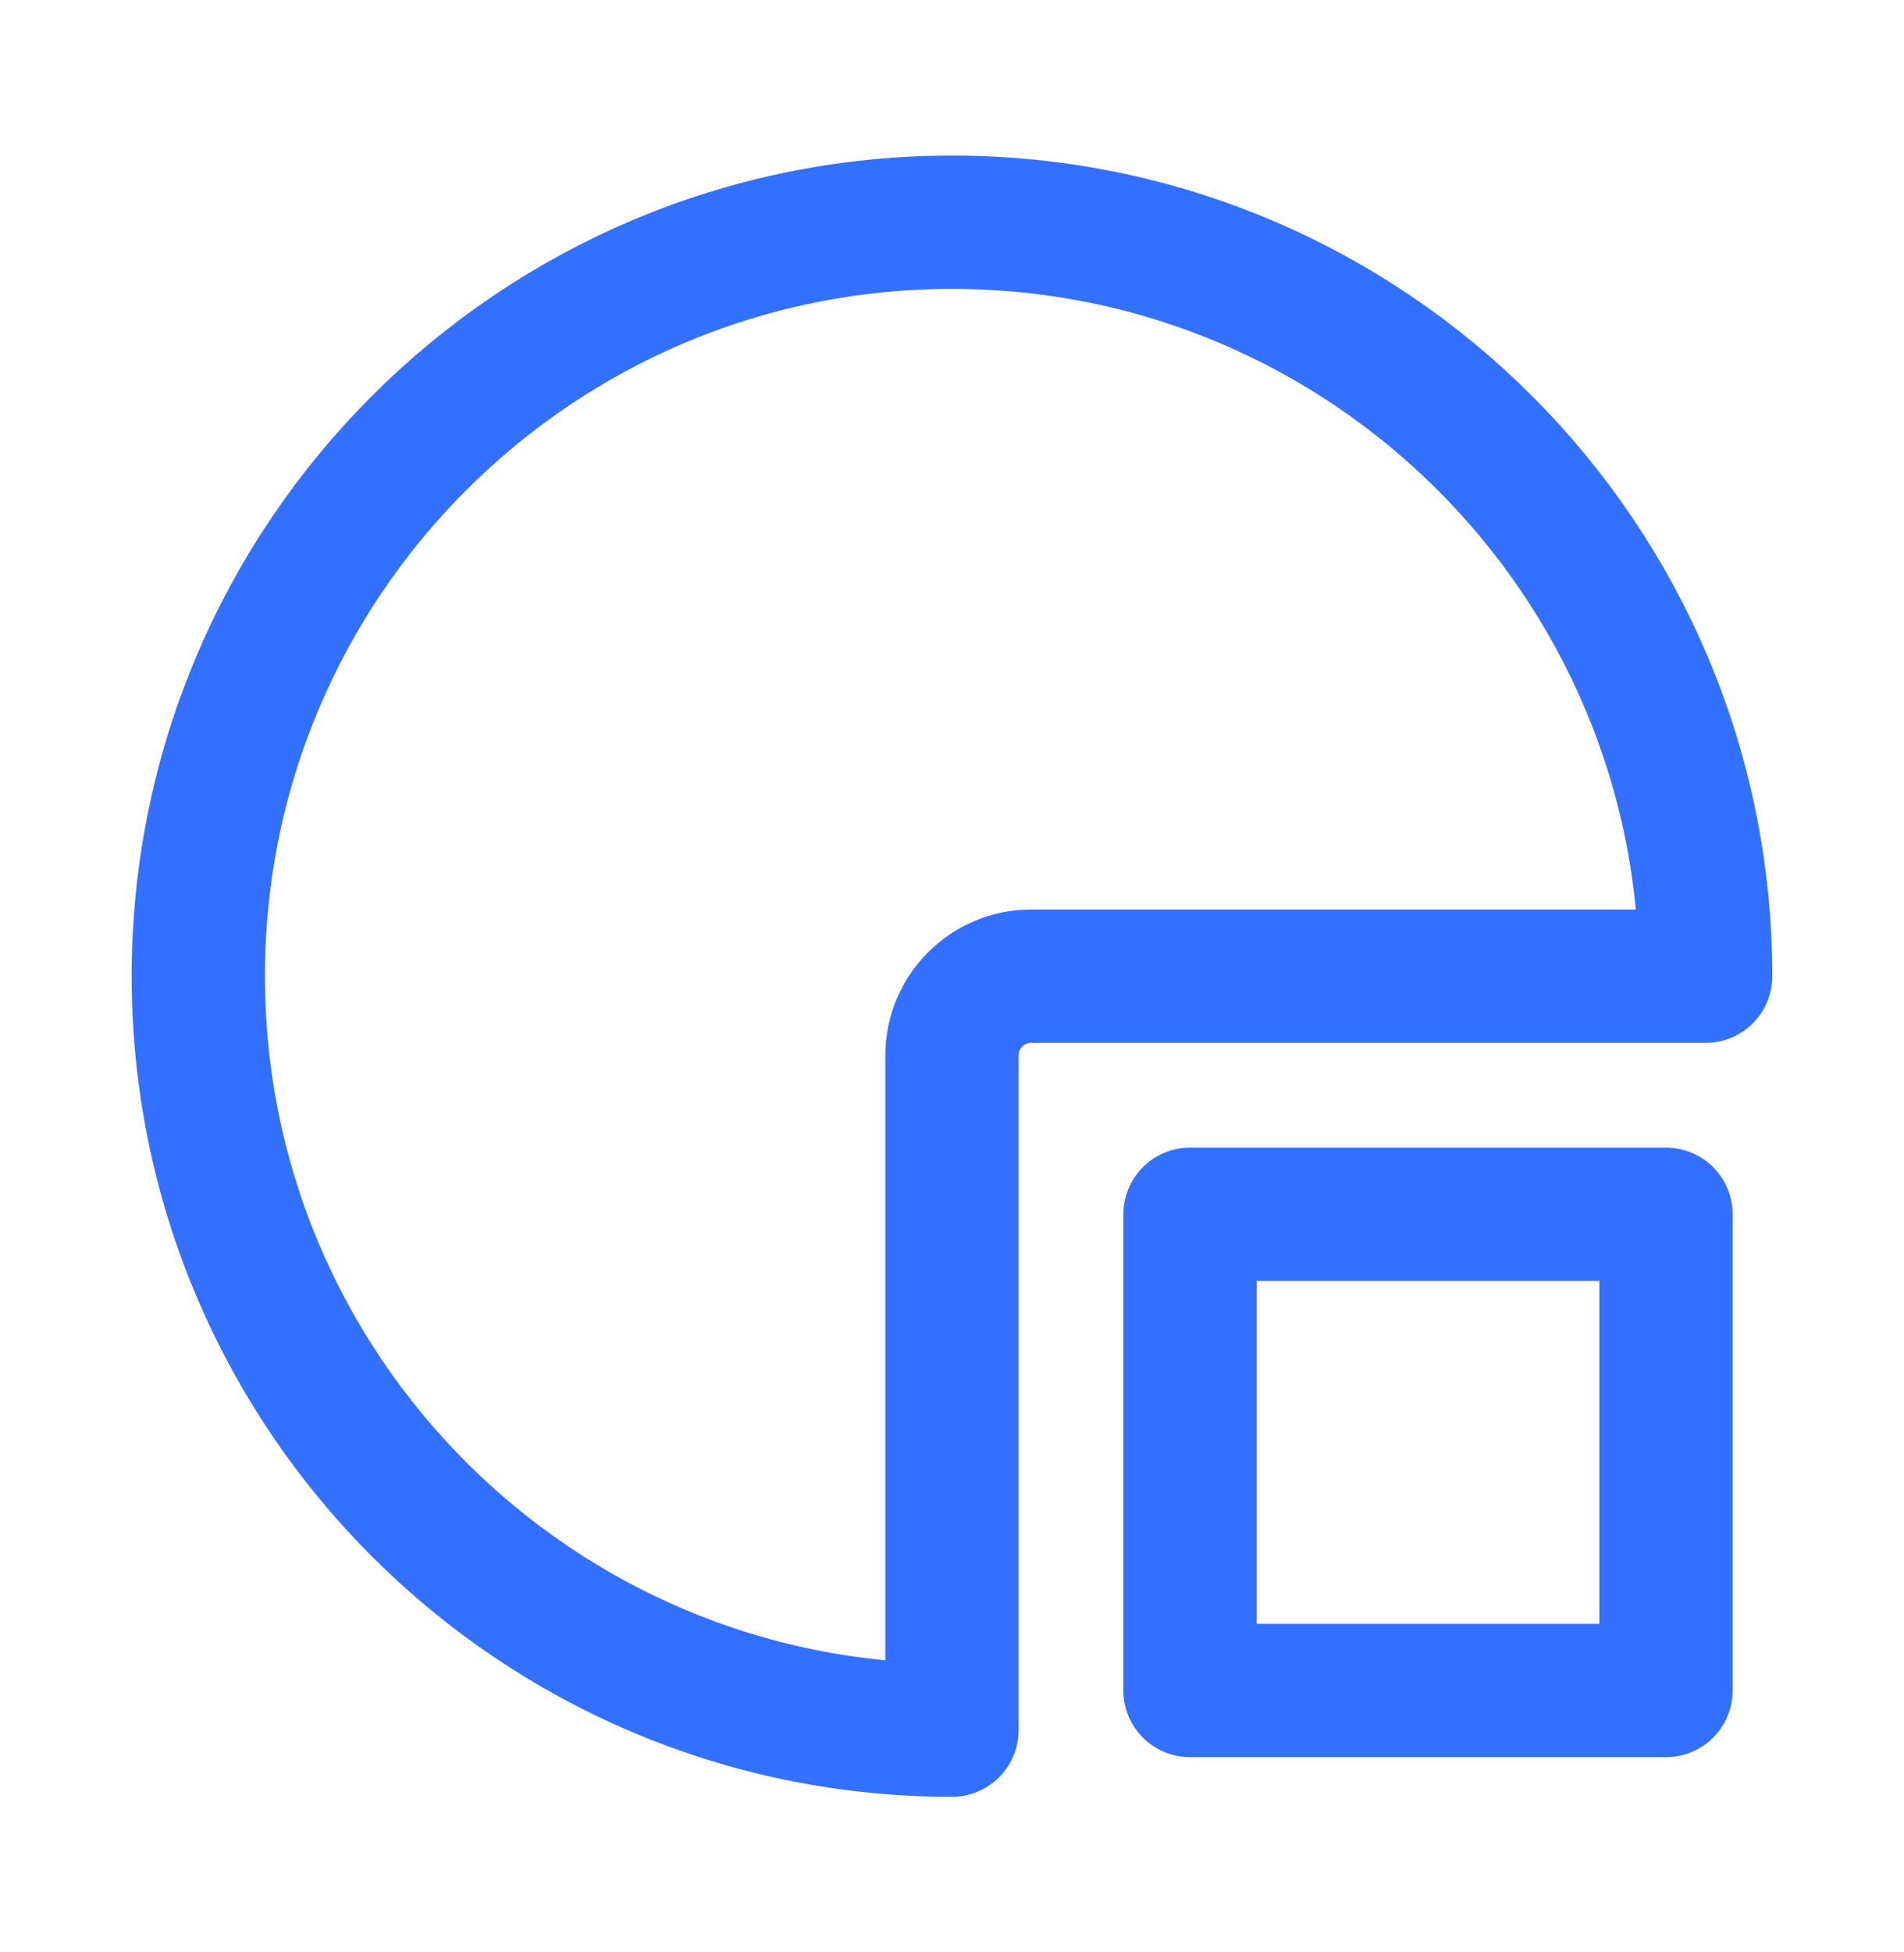
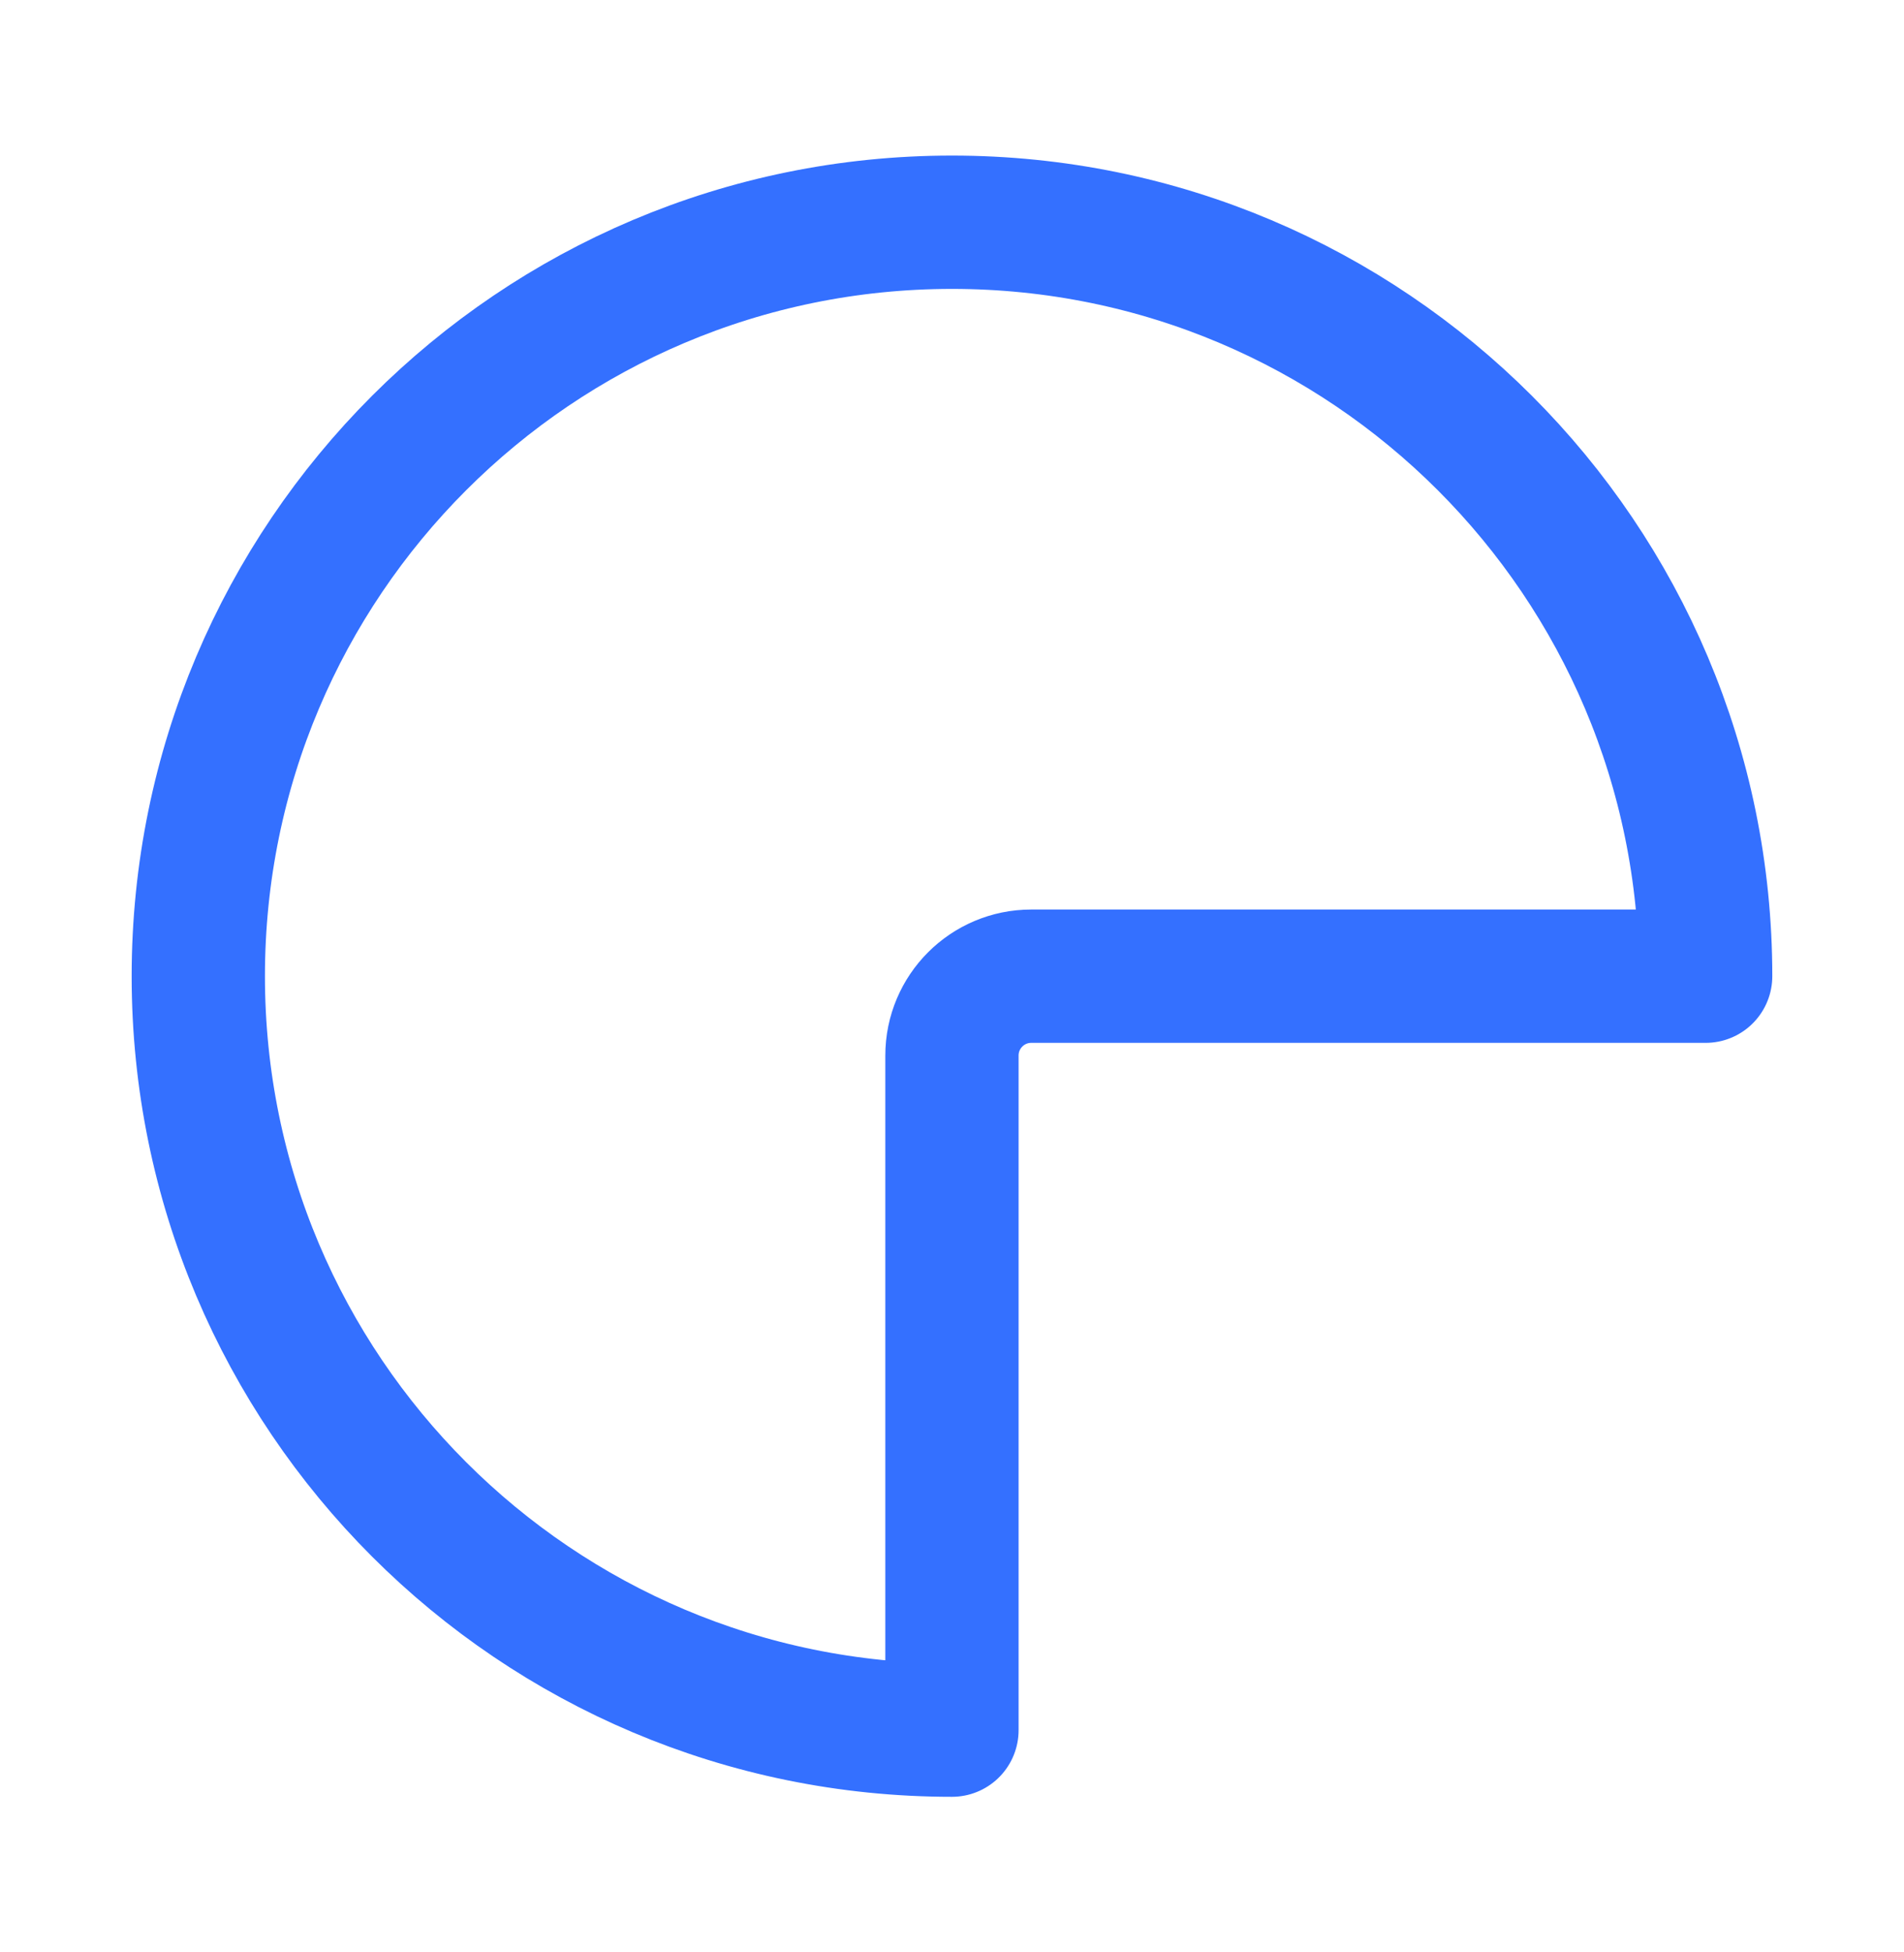
<svg xmlns="http://www.w3.org/2000/svg" width="40" height="41" viewBox="0 0 40 41" fill="none">
  <g id="Frame">
    <path id="Vector" d="M4.166 20.5C4.166 29.245 11.255 36.333 19.999 36.333V22.167C19.999 21.246 20.745 20.5 21.666 20.5H35.833C35.833 11.756 28.744 4.667 19.999 4.667C11.255 4.667 4.166 11.756 4.166 20.5Z" stroke="#3470FF" stroke-width="2.8" stroke-linecap="round" stroke-linejoin="round" />
-     <path id="Vector_2" d="M35 25.5H25V35.5H35V25.5Z" stroke="#3470FF" stroke-width="2.8" stroke-linecap="round" stroke-linejoin="round" />
  </g>
</svg>